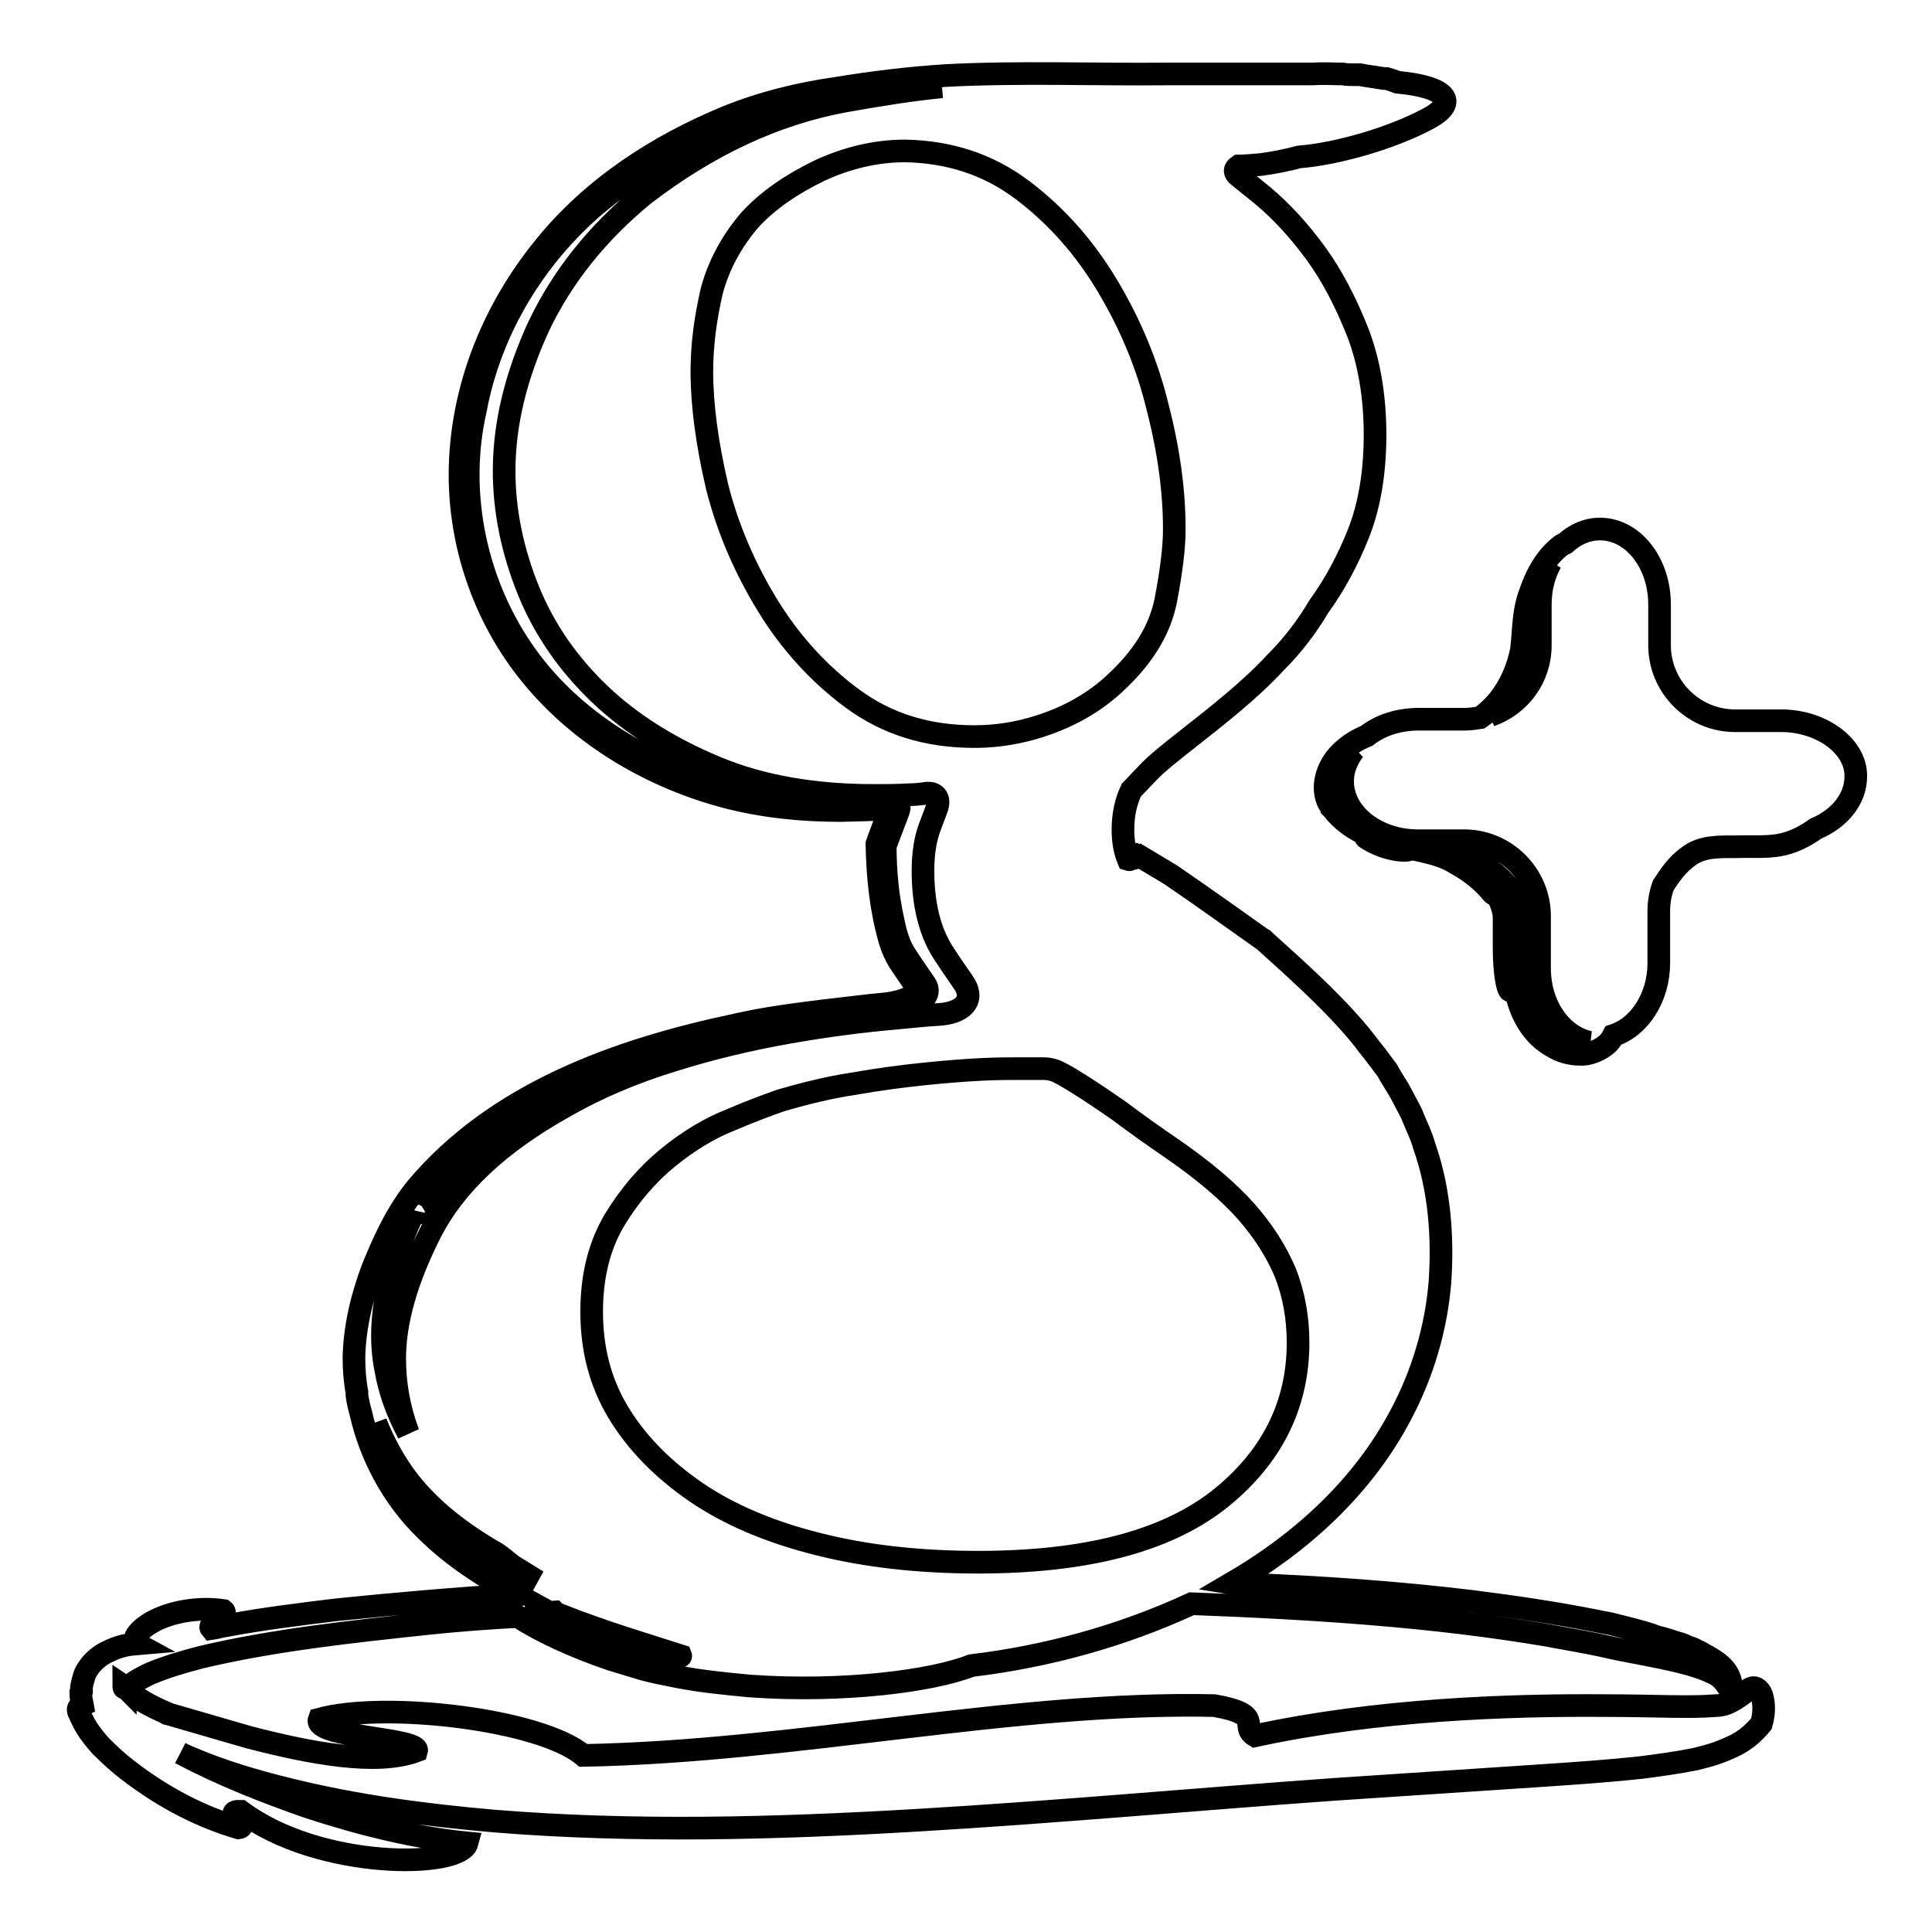
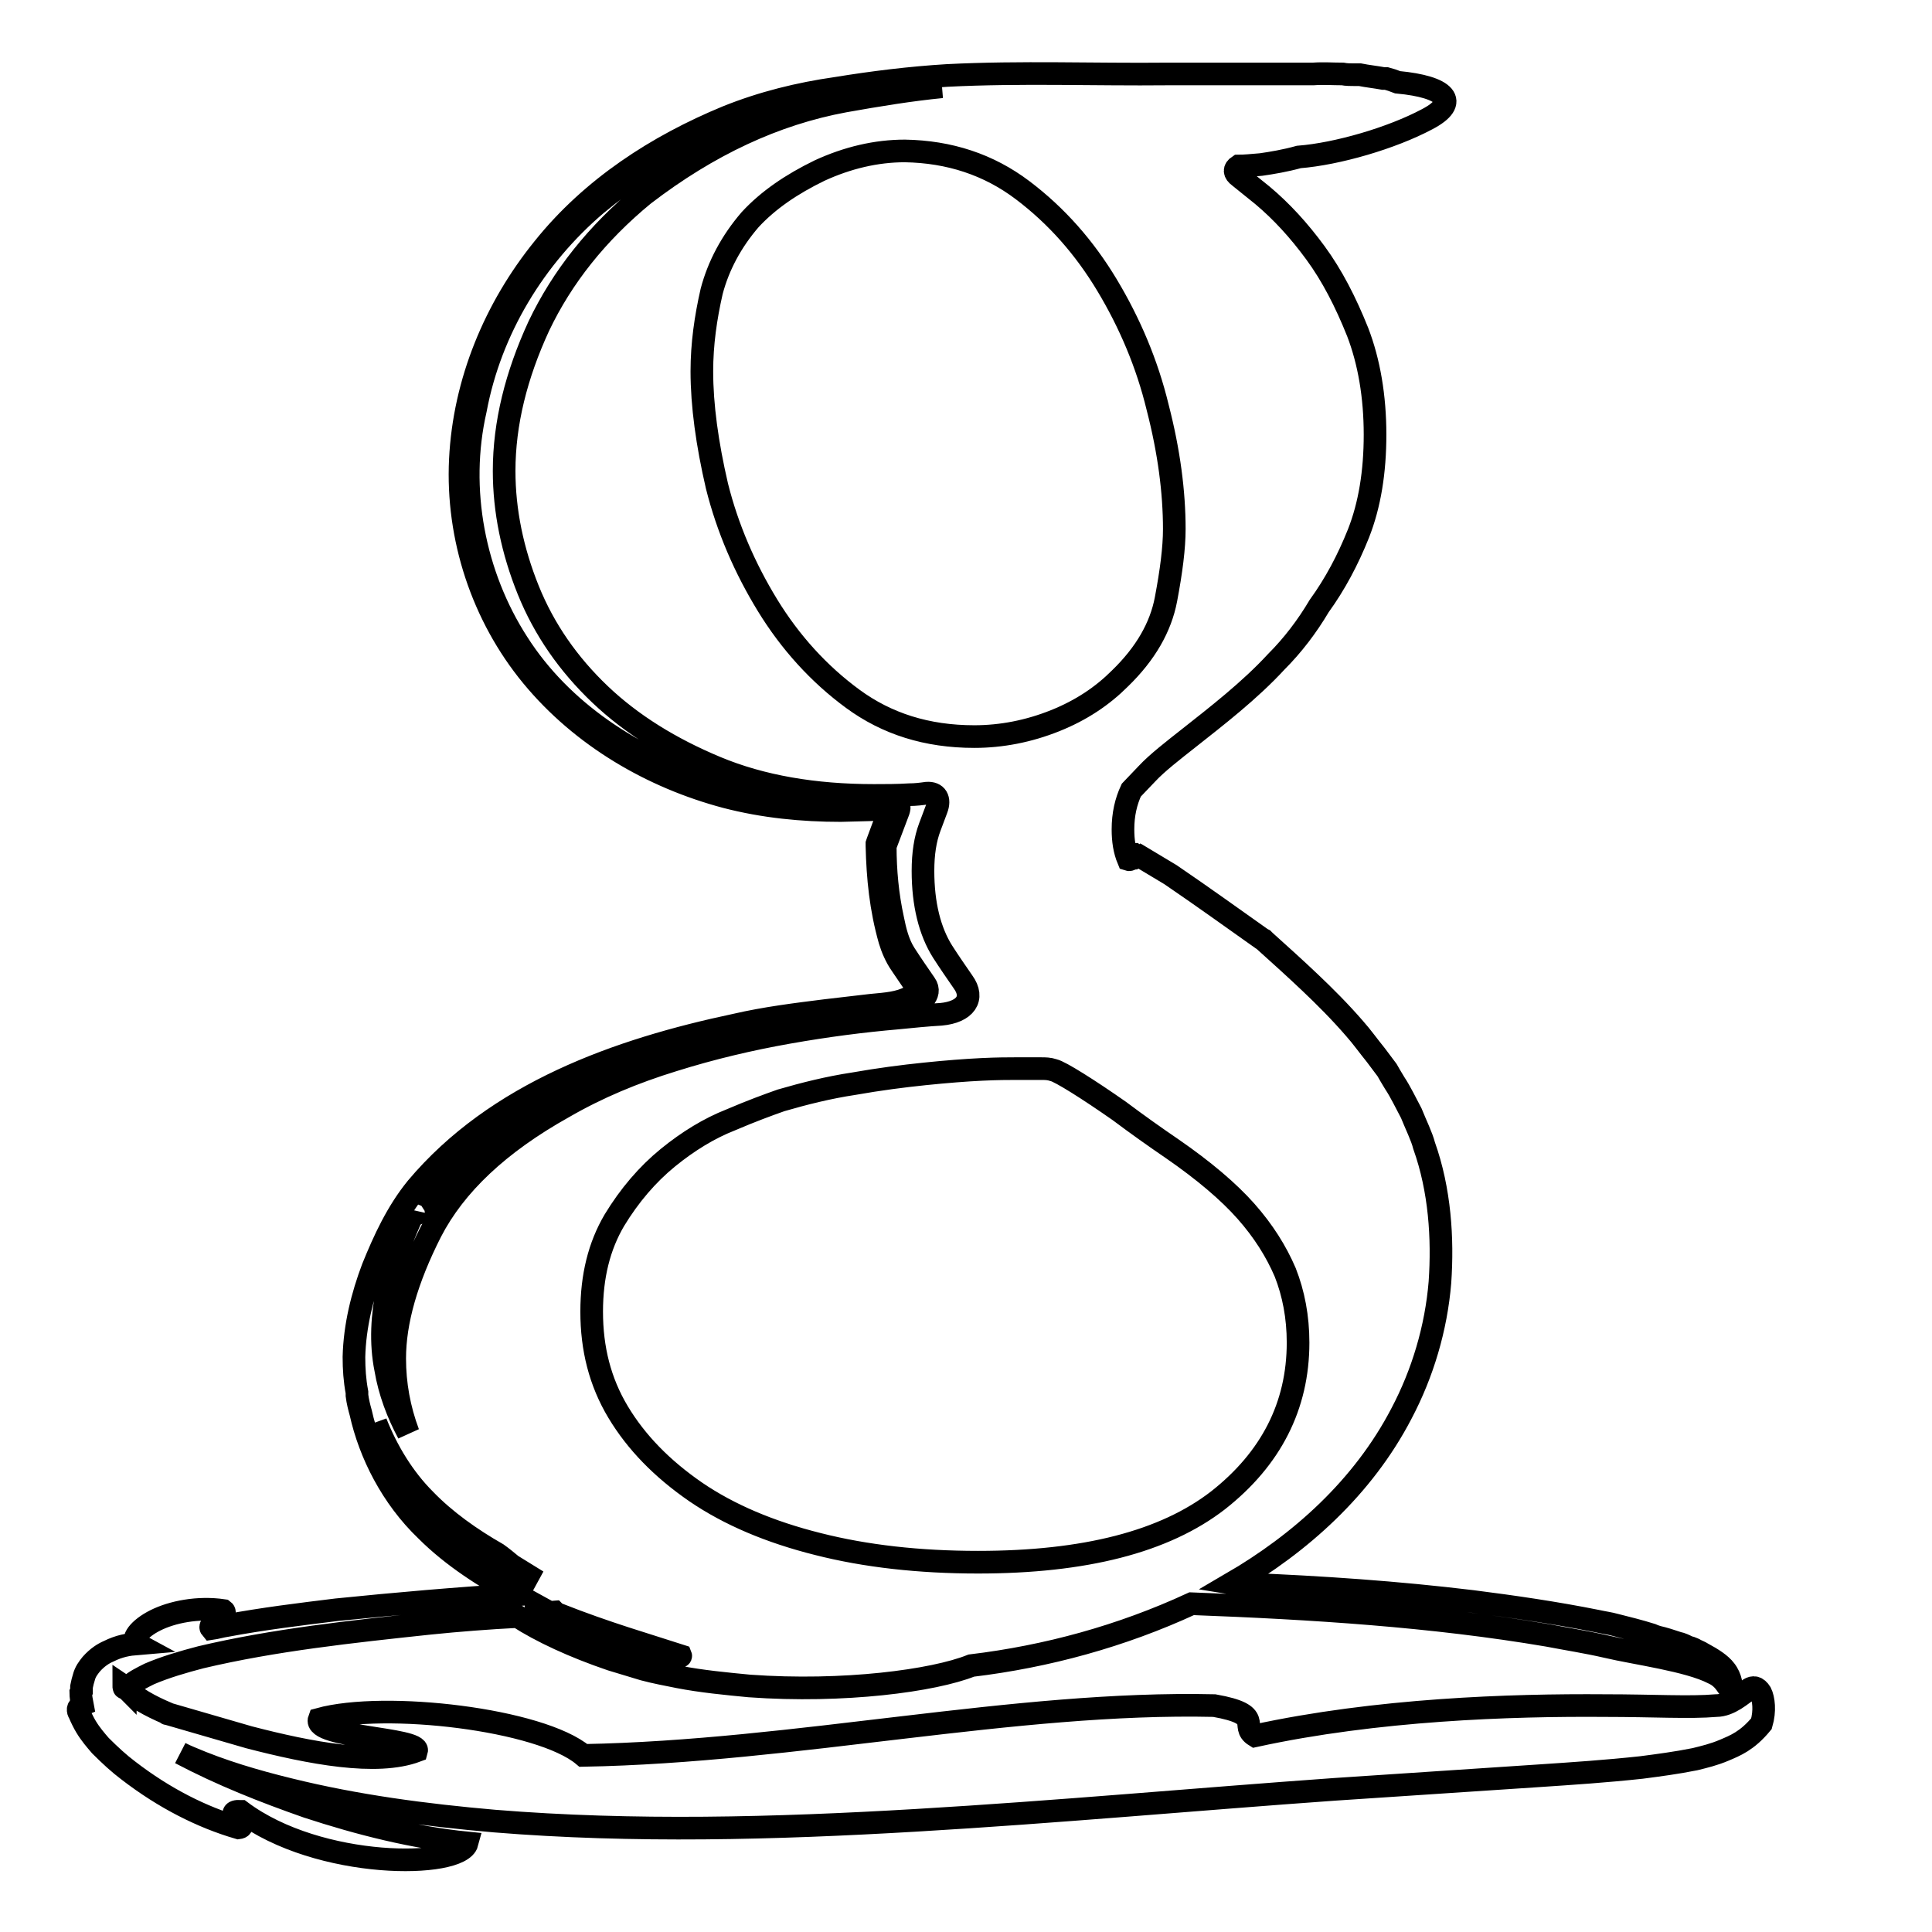
<svg xmlns="http://www.w3.org/2000/svg" version="1.1" x="0px" y="0px" viewBox="0 0 256 256" enable-background="new 0 0 256 256" xml:space="preserve">
  <g>
    <g>
      <g>
        <g>
-           <path stroke-width="3" fill-opacity="0" stroke="#000000" d="M236,95.5h-6.1c-5.5,0-10-4.5-10-10v-5.4c0-5.5-3.5-10-7.9-10c-1.7,0-3.3,0.7-4.6,1.9c-0.2,0.1-0.5,0.2-0.7,0.4c-2,1.6-3.2,3.9-4,6.3c-0.9,2.4-0.8,4.9-1.1,7.4c-0.5,2.5-1.5,4.8-3.1,6.8c-0.7,0.8-1.5,1.6-2.4,2.2c-0.7,0.1-1.3,0.2-2,0.2H188c-2.7,0-5.1,0.8-6.9,2.2c-1.2,0.5-2.2,1.1-3.2,2c-1.8,1.6-2.9,4.3-2,6.6c0.1,0.3,0.4,0.7,0.6,0.9c0,0,0,0.1,0,0.1c0,0,0.1,0.1,0.1,0.1c1.2,1.6,2.9,2.7,4.6,3.5c0.3,0.1,0.6,0.2,0.8,0.3c0,0,0,0,0,0c0.6,0.5-1.3-0.2-1,0c2.8,1.9,6.2,1.9,5.8,1.4c2.1,0.5,4.2,0.8,6.1,2c2,1.1,3.7,2.5,4.9,4c0.5,0.4-0.5-1,0.3-0.3c0.6,1,1.1,2.2,1.2,3.3c0,0.3,0,0.5,0,0.8l0,1.2l0,2.3c0,2.9,0.4,5.4,0.8,5.6c-0.3-2.1-0.1-3.7,0-5.5c0-1.7,0.3-3.7,0.1-5c-0.4-2.1-2-4.1-4-5.7c0.1,0.1,0.2,0.2,0.3,0.2c0.6,0.5,1.2,1,1.8,1.5c0.1,0.1,0.3,0.3,0.4,0.5c0.6,0.7,1.1,1.4,1.5,2.2c0.4,0.9,0.5,1.8,0.5,2.9l0,3.3c0,2.2-0.3,4.6,0.5,7c0.7,2.3,2.1,4.6,4.4,5.9c1.1,0.7,2.4,1.1,3.7,1.1c1.3,0.1,2.8-0.6,3.7-1.4c0.3-0.3,0.6-0.7,0.8-1.1c3.4-1.1,6-5,6-9.6v-6.9c0-1.2,0.2-2.3,0.6-3.4c0.9-1.4,1.9-2.8,3.3-3.8c1.8-1.4,4.1-1.3,6.4-1.3c2.3-0.1,4.6,0.2,6.8-0.5c1.3-0.4,2.6-1.1,3.7-1.9c3.1-1.3,5.3-3.9,5.3-6.9C246,99,241.5,95.5,236,95.5z M198.9,93.5c1.7-2.1,2.8-4.7,3.3-7.4c0.3-1.4,0.1-2.7,0.3-3.9c0.2-1.3,0.5-2.5,0.9-3.7c0.5-1.4,1.2-2.8,2.1-4c-0.9,1.6-1.4,3.5-1.4,5.6v5.4c0,4.3-2.7,7.9-6.6,9.3C198,94.4,198.5,94,198.9,93.5z M195.7,115.1C195.7,115.1,195.8,115.1,195.7,115.1c0.1,0.1,0.1,0.1,0.2,0.1C195.8,115.2,195.8,115.1,195.7,115.1z M209.8,138.3c-1.3,0.2-2.9-0.4-4.1-1.4c-0.7-1.1-2.2-3.8-2.3-6.9c0-1.6,0-3.5-0.1-5.1l-0.2-2.3c-0.1-0.8-0.3-1.6-0.6-2.1c0,0,0.1,7.2-0.2,7c-0.3-1.3-0.4-3-0.4-4.9c0-2-1.1-4.1-2.6-5.7c-1.4-1.5-3.1-2.5-4.7-3.2c-1.2-0.6-2.5-1.1-3.9-1.3c-2.7-0.3-5-0.3-7.4-1.2c-2.3-0.8-4.6-2-6.1-3.9c-1.6-1.7-1.1-4.5,0.4-6.3c0.5-0.7,1.2-1.2,1.8-1.6c-0.9,1.2-1.5,2.6-1.5,4.1c0,4.4,4.5,7.9,10,7.9h6.1c5.5,0,10,4.5,10,10v6.9c0,5,2.9,9,6.6,9.8C210.4,138.1,210.1,138.2,209.8,138.3z" />
          <path stroke-width="3" fill-opacity="0" stroke="#000000" d="M10.5,227c0.3,0.7,0.6,1.3,0.9,1.8c0.6,1,1.3,1.8,1.9,2.5c1.3,1.3,2.5,2.4,3.7,3.3c4.8,3.7,9.8,6.2,14.6,7.6c1.6-0.2-2.3-2.3,0.3-2.2c10.4,7.8,29.1,7.6,30,4.2c-7-0.7-14.2-2.5-21.2-4.8c-5.7-2-11.3-4.2-16.8-7.1c0.4,0.2,0.8,0.4,1.3,0.6c4.2,1.8,8.6,3.1,13.1,4.2c8.9,2.2,18,3.4,27.2,4.2c18.4,1.5,37.2,1,55.9-0.1c18.7-1.1,37.2-2.8,55.4-4.1l27.1-1.8c4.5-0.3,9-0.6,13.6-1.1c2.3-0.3,4.6-0.6,7.1-1.1c1.2-0.3,2.5-0.6,3.9-1.2c1.4-0.6,3-1.2,4.9-3.5c0.5-1.7,0.3-3.3-0.1-4.1c-0.5-0.8-1-0.8-1.5-0.5c-1,0.7-2.6,2.2-4.4,2.2c-3.5,0.3-8.3,0-14.7,0c-12.6-0.1-30.3,0.5-46.4,4c-2.1-1.3,1.4-2.8-5.4-4c-26.4-0.6-55.5,6.1-83.6,6.6c-5.7-4.8-26.3-7.2-35-4.8c-0.9,2.4,13.4,2.5,12.9,4.2c-5.3,2-14.1,0.3-22.2-1.8l-10.7-3.1c-0.1,0-0.2,0-0.2-0.1c-2.1-0.9-4.6-2.2-5.2-3.3c0,0,0,0,0-0.1c0.1,0,0.1-0.1,0.4-0.3c0.5-0.5,1.5-1,2.5-1.5c2.1-0.9,4.5-1.6,6.8-2.2c9.7-2.3,20-3.4,30.3-4.5c3.9-0.4,7.8-0.7,11.7-0.9c3.1,2,7.4,4,12.4,5.7c1.6,0.5,2.7,0.8,4.3,1.3c1.5,0.4,3.1,0.7,4.6,1c3.1,0.6,6.3,0.9,9.4,1.2c12.5,0.9,24.4-0.7,29.4-2.7c10-1.2,19.9-3.9,29.2-8.2c16,0.6,31.9,1.6,47.2,4.2c2.6,0.5,5.2,0.9,7.8,1.5c3.8,0.9,10.8,1.8,14.1,3.5c1.8,0.8,2,2.4,2.3,1.9c0.2,0,0.1-1.3-0.7-2.3c-0.6-0.8-1.7-1.5-3-2.2c-0.3-0.2-0.6-0.3-1-0.5c-0.1-0.1-0.2-0.1-0.4-0.2c-0.2-0.1-0.4-0.1-0.6-0.2c-0.4-0.2-0.8-0.4-1.3-0.5c-0.9-0.3-1.8-0.6-2.7-0.8c-0.3-0.1-0.6-0.2-0.8-0.3c-1.6-0.5-3.2-0.9-4.8-1.3c-0.7-0.2-1.5-0.3-2.4-0.5c-5.5-1.1-11-1.9-16.5-2.6c-9.9-1.2-20-1.9-30.1-2.3c-0.6,0-1.2,0-1.8-0.1c9.1-5.3,17.4-12.7,22.5-22.5c2.8-5.3,4.6-11.3,5.1-17.4c0.4-5.8,0-12.2-2.1-18.1c-0.3-1.2-1.1-2.8-1.7-4.3c-0.7-1.3-1.4-2.8-2.2-4l-0.6-1l-0.4-0.7l-0.3-0.4l-1.2-1.6c-0.9-1.1-1.9-2.5-2.8-3.5c-1.9-2.2-4-4.3-5.9-6.1c-2-1.9-4-3.7-6-5.5l-0.2-0.2l-0.2-0.1c-4.1-2.9-7.7-5.5-12.1-8.5l-4.5-2.7l-0.2-0.1l0,0c0.1,0.1,0.4,0.4,0.3,0.3h0l0,0l-0.1,0l-0.3-0.2c-0.1,0,0.1,0.2,0.1,0.3c0.1,0.3-0.1,0.1-0.2,0.2c-0.3,0-0.4,0.3-0.7,0.2c-0.5-1.2-0.7-2.5-0.7-4c0-2,0.4-3.7,1.1-5.2l2.1-2.2c1.3-1.4,3.5-3.1,5.4-4.6c3.8-3,8.2-6.4,11.7-10.2c2.2-2.2,4.1-4.7,5.7-7.4c2.1-2.9,3.8-6.1,5.2-9.6c1.5-3.8,2.2-8.2,2.2-13.1c0-5.1-0.8-9.7-2.3-13.6c-1.6-4-3.4-7.5-5.6-10.5c-2.2-3-4.5-5.5-7-7.6l-3.1-2.5c-0.7-0.5-0.7-1-0.1-1.4c0.8,0,1.8-0.1,3-0.2c1.4-0.2,3.2-0.5,5-1c5.1-0.4,12.3-2.5,17-5c4.4-2.3,2.5-4.3-3.9-4.9c-0.5-0.2-1.1-0.4-1.5-0.5c-0.1,0-0.2,0-0.4,0c-1.1-0.2-2.1-0.3-3.1-0.5c0,0-0.1,0-0.1,0c-0.2,0-0.4,0-0.6,0c-0.5,0-1.1,0-1.6-0.1c-1.3,0-2.6-0.1-3.9,0h-0.8c-1,0-2,0-3,0c-0.3,0-0.7,0-1,0l-14.5,0c-9.7,0.1-19.4-0.3-29.2,0.2c-4.9,0.3-9.8,0.9-14.7,1.7c-4.9,0.7-9.8,1.9-14.5,3.8c-9.2,3.8-17.9,9.4-24.3,17.4c-6.4,7.9-10.5,17.7-11,28c-0.5,10.3,2.9,20.7,9.5,28.7c6.6,8,15.9,13.4,25.7,16c5,1.3,10.1,1.8,15.2,1.8l3.8-0.1l1.9-0.1c0.4,0,0.6,0,0.8,0l-0.3,0.8l-1.3,3.5l-0.1,0.3v0.3c0.1,4.2,0.5,8.3,1.7,12.5c0.3,1,0.8,2.2,1.5,3.2l1.7,2.5l0.7,1c-0.1,0.2-0.6,0.6-1.2,0.8c-1.5,0.8-3.1,0.9-5.2,1.1l-6,0.7c-4,0.5-8,1-11.9,1.9c-15.6,3.3-31.7,9-42.3,21.6c-2.6,3.2-4.3,6.9-5.8,10.6c-1.4,3.7-2.4,7.7-2.5,11.8c0,1.6,0.1,3.1,0.4,4.7c0,0,0,0.1,0,0.1c0,0.1,0,0.2,0,0.3c0.1,0.8,0.3,1.6,0.5,2.3c1.2,5.4,4.1,11.2,8.7,15.6c3.5,3.5,7.8,6.2,12,8.5c-8,0.5-16,1.2-23.9,2c-4.9,0.6-9.8,1.2-14.6,2.1c-0.7,0.1-1.3,0.3-2,0.4c-0.6-0.7,2.4-1.8,1.6-2.4c-3.4-0.5-6.8,0.2-9,1.3c-2.2,1.1-3.3,2.6-2.4,3.1c-1.2,0.1-2.4,0.3-3.8,1c-0.7,0.3-1.5,0.8-2.3,1.7c-0.4,0.5-0.8,1-1,1.8c-0.1,0.3-0.2,0.7-0.3,1.2l0,0.1h0l0,0.4v0v0l0,0.1l-0.1,0.2c0,0.4,0.1,1.1,0.2,1.6C10.2,226.2,10.3,226.7,10.5,227z M155.3,152.2c4.2,2.9,7.5,5.7,9.8,8.3c2.3,2.6,4,5.3,5.2,8.1c1.1,2.8,1.7,5.9,1.7,9.3c0,8.4-3.6,15.4-10.6,20.9c-7.1,5.5-17.7,8.2-31.8,8.2c-7.8,0-14.9-0.8-21.2-2.4c-6.4-1.6-11.8-3.9-16.2-6.9c-4.5-3.1-7.9-6.6-10.3-10.6c-2.4-4-3.5-8.4-3.5-13.3c0-4.7,1-8.7,3-12.1c2-3.3,4.4-6.1,7.1-8.3c2.7-2.2,5.5-3.9,8.3-5c2.8-1.2,5-2,6.7-2.6c3.1-0.9,6.3-1.7,9.6-2.2c3.4-0.6,6.5-1,9.4-1.3c2.9-0.3,5.5-0.5,7.6-0.6c2.1-0.1,3.5-0.1,4.3-0.1h3.6c0.5,0,1,0,1.6,0.2c0.9,0.2,4.7,2.6,8.7,5.4C150.7,149,153.1,150.7,155.3,152.2z M135.5,25.2c4.5,3.4,8.2,7.6,11.2,12.6c3,5,5.3,10.4,6.7,16.2c1.5,5.8,2.2,11.2,2.2,16.1c0,2.5-0.4,5.6-1.1,9.3s-2.7,7.2-6.1,10.5c-2.3,2.3-5.1,4.2-8.6,5.6c-3.5,1.4-7.1,2.1-10.7,2.1c-6.3,0-11.6-1.7-16.1-5c-4.5-3.3-8.3-7.5-11.3-12.4c-3-4.9-5.3-10.2-6.7-15.8C93.7,58.8,93,53.7,93,49.2c0-3.6,0.5-7.1,1.3-10.6c0.9-3.4,2.6-6.6,5.1-9.5c2.4-2.6,5.5-4.7,9.2-6.5c3.7-1.7,7.5-2.6,11.3-2.6C125.8,20.1,131,21.8,135.5,25.2z M54.8,160.7c0,0.9,1.4-0.7,4-3.3c2.6-2.6,6.5-5.8,10.8-9c0.7-0.9-3.6,1.5-3.5,1c1.3-0.8,2.6-1.6,3.9-2.4c11-6.2,23.6-9.4,36.3-11.2c3.2-0.4,6.4-0.8,9.6-1.1c1.6-0.1,3.2-0.4,4.6-1c1.3-0.6,3.1-1.9,2.1-3.3c-0.9-1.3-1.8-2.6-2.7-4c-0.9-1.4-1.3-3.1-1.6-4.6c-0.7-3.2-1-6.4-1-9.7v0l0,0l1.4-3.7c0.2-0.6,0.6-1.3,0.4-1.7c-0.2-0.5-0.8-0.8-1.3-0.9c-2.5,0-5.3,0.3-7.9,0.2c-5.3-0.1-10.7-0.7-15.8-2.3c-10.1-3.2-19.7-9.4-25.5-18.5c-5.8-9-8-20.4-5.6-30.9C65,43.6,70.9,34,79,27.1c8.2-6.8,18-11.7,28.4-13.5c5.8-1.1,11.6-1.7,17.4-2.1c-4.1,0.4-8.4,1.1-12.9,1.9c-9.2,1.7-18,5.8-26.6,12.4c-6.2,5.1-10.8,10.9-13.9,17.4c-3,6.5-4.6,12.9-4.6,19.2c0,5.3,1.1,10.6,3.2,15.8c2.1,5.2,5.3,9.8,9.5,13.8c4.2,4,9.4,7.2,15.4,9.7c6,2.5,13,3.7,20.9,3.7c1.5,0,3.1,0,4.7-0.1c0.8,0,1.6-0.1,2.3-0.2c1.3-0.1,1.8,0.8,1.3,2.1c-0.3,0.8-0.6,1.6-0.9,2.4c-0.6,1.6-0.9,3.5-0.9,5.8c0,4.4,0.9,8,2.6,10.7c0.9,1.4,1.8,2.7,2.7,4c1.6,2.2,0.3,4-2.9,4.3c-1.8,0.1-3.8,0.3-5.8,0.5c-4.6,0.4-9.3,1-14.4,1.9c-5.1,0.9-10.2,2.1-15.3,3.7c-5.2,1.6-10,3.6-14.5,6.2c-8.6,4.8-14.4,10.3-17.6,16.5c-3.2,6.3-4.8,11.9-4.8,16.8c0,3.4,0.6,6.7,1.8,9.9c-1.4-2.6-2.5-5.5-3-8.5C49.7,174.5,52,166.6,54.8,160.7z M54.4,197c-1.4-1.8-2.6-3.8-3.6-5.9l0,0c-0.4-0.8-0.7-1.7-1-2.6c1.5,3.8,3.7,7.4,6.5,10.2c2.7,2.8,6.1,5.2,9.6,7.2c0.7,0.5,1.3,1,1.9,1.5c1.1,0.7,2.3,1.4,3.4,2.1C64.7,206.5,58.8,202.5,54.4,197z M74,213.9c6.3,2.5,11.9,4.1,16.2,5.5c0.2,0.5-5.8-0.4-11.6-2.3c-3.4-1-6.7-2.4-8.9-3.2c1.3-0.1,2.6-0.2,3.8-0.3C73.7,213.8,73.8,213.8,74,213.9z M16.6,223.6c-0.2,0.2-0.2-0.1-0.2-0.2C16.7,223.6,16.5,223.5,16.6,223.6C16.6,223.5,16.6,223.5,16.6,223.6z" />
        </g>
      </g>
      <g />
      <g />
      <g />
      <g />
      <g />
      <g />
      <g />
      <g />
      <g />
      <g />
      <g />
      <g />
      <g />
      <g />
      <g />
    </g>
  </g>
</svg>